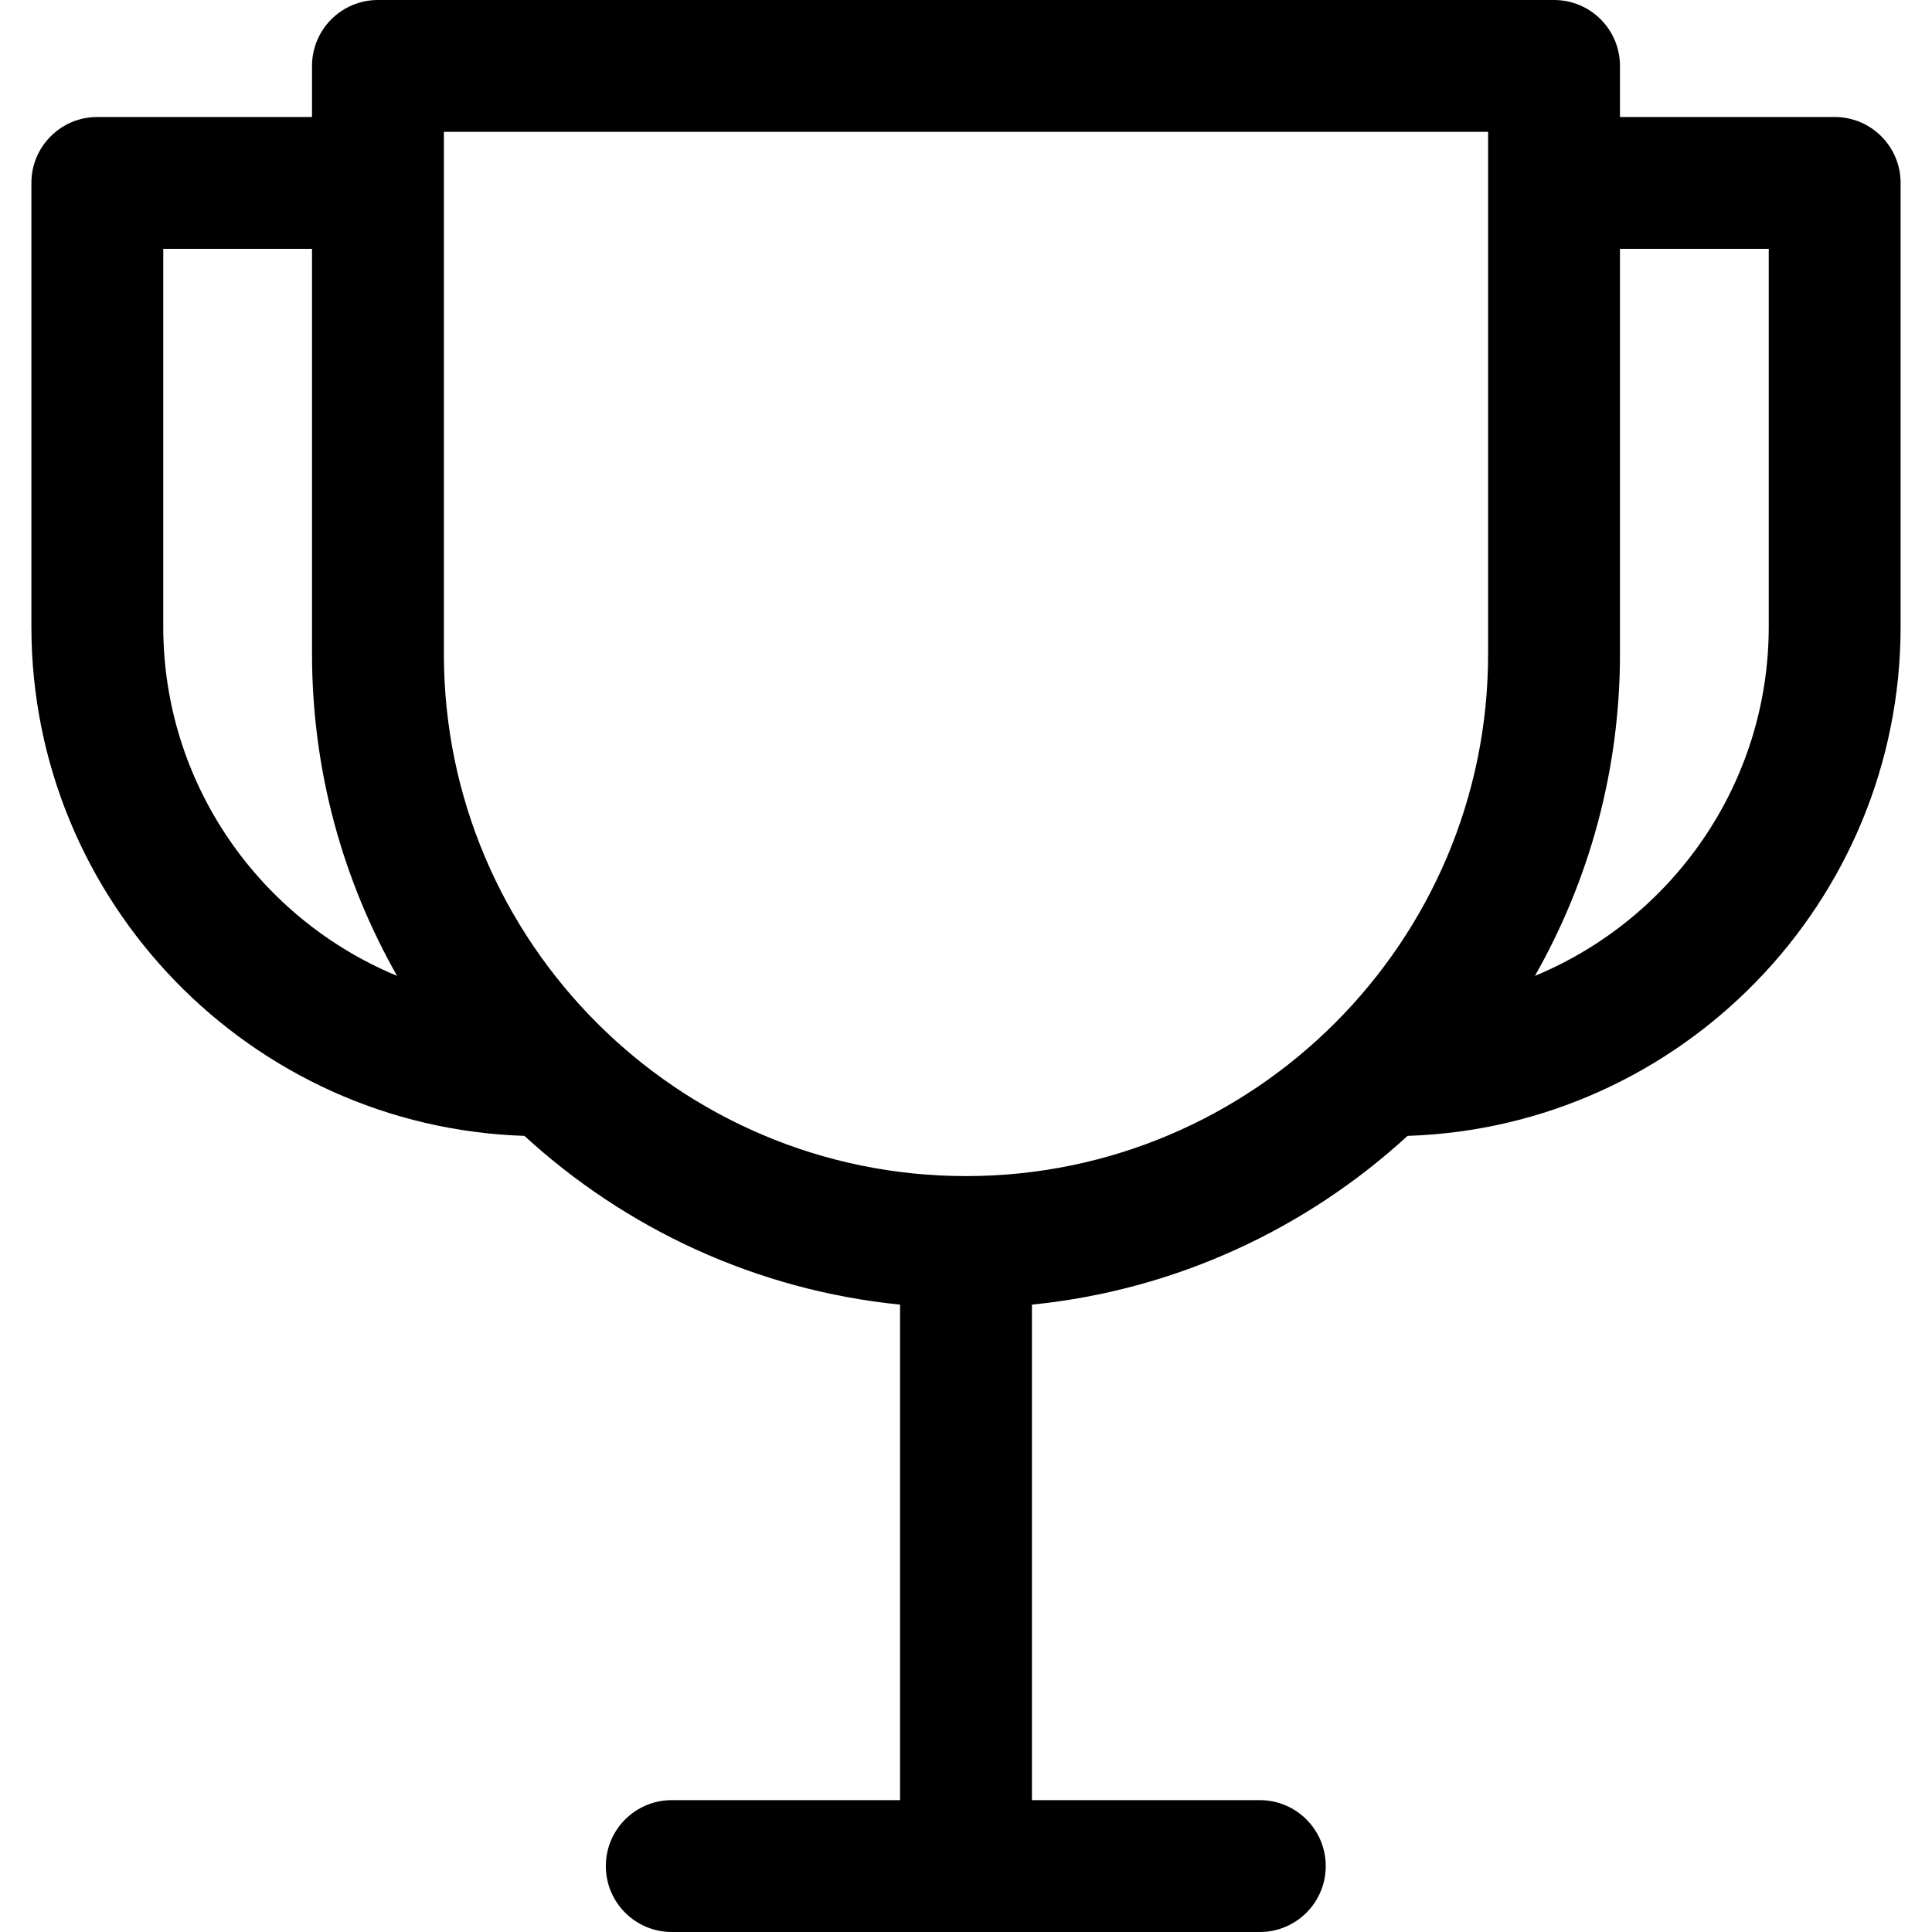
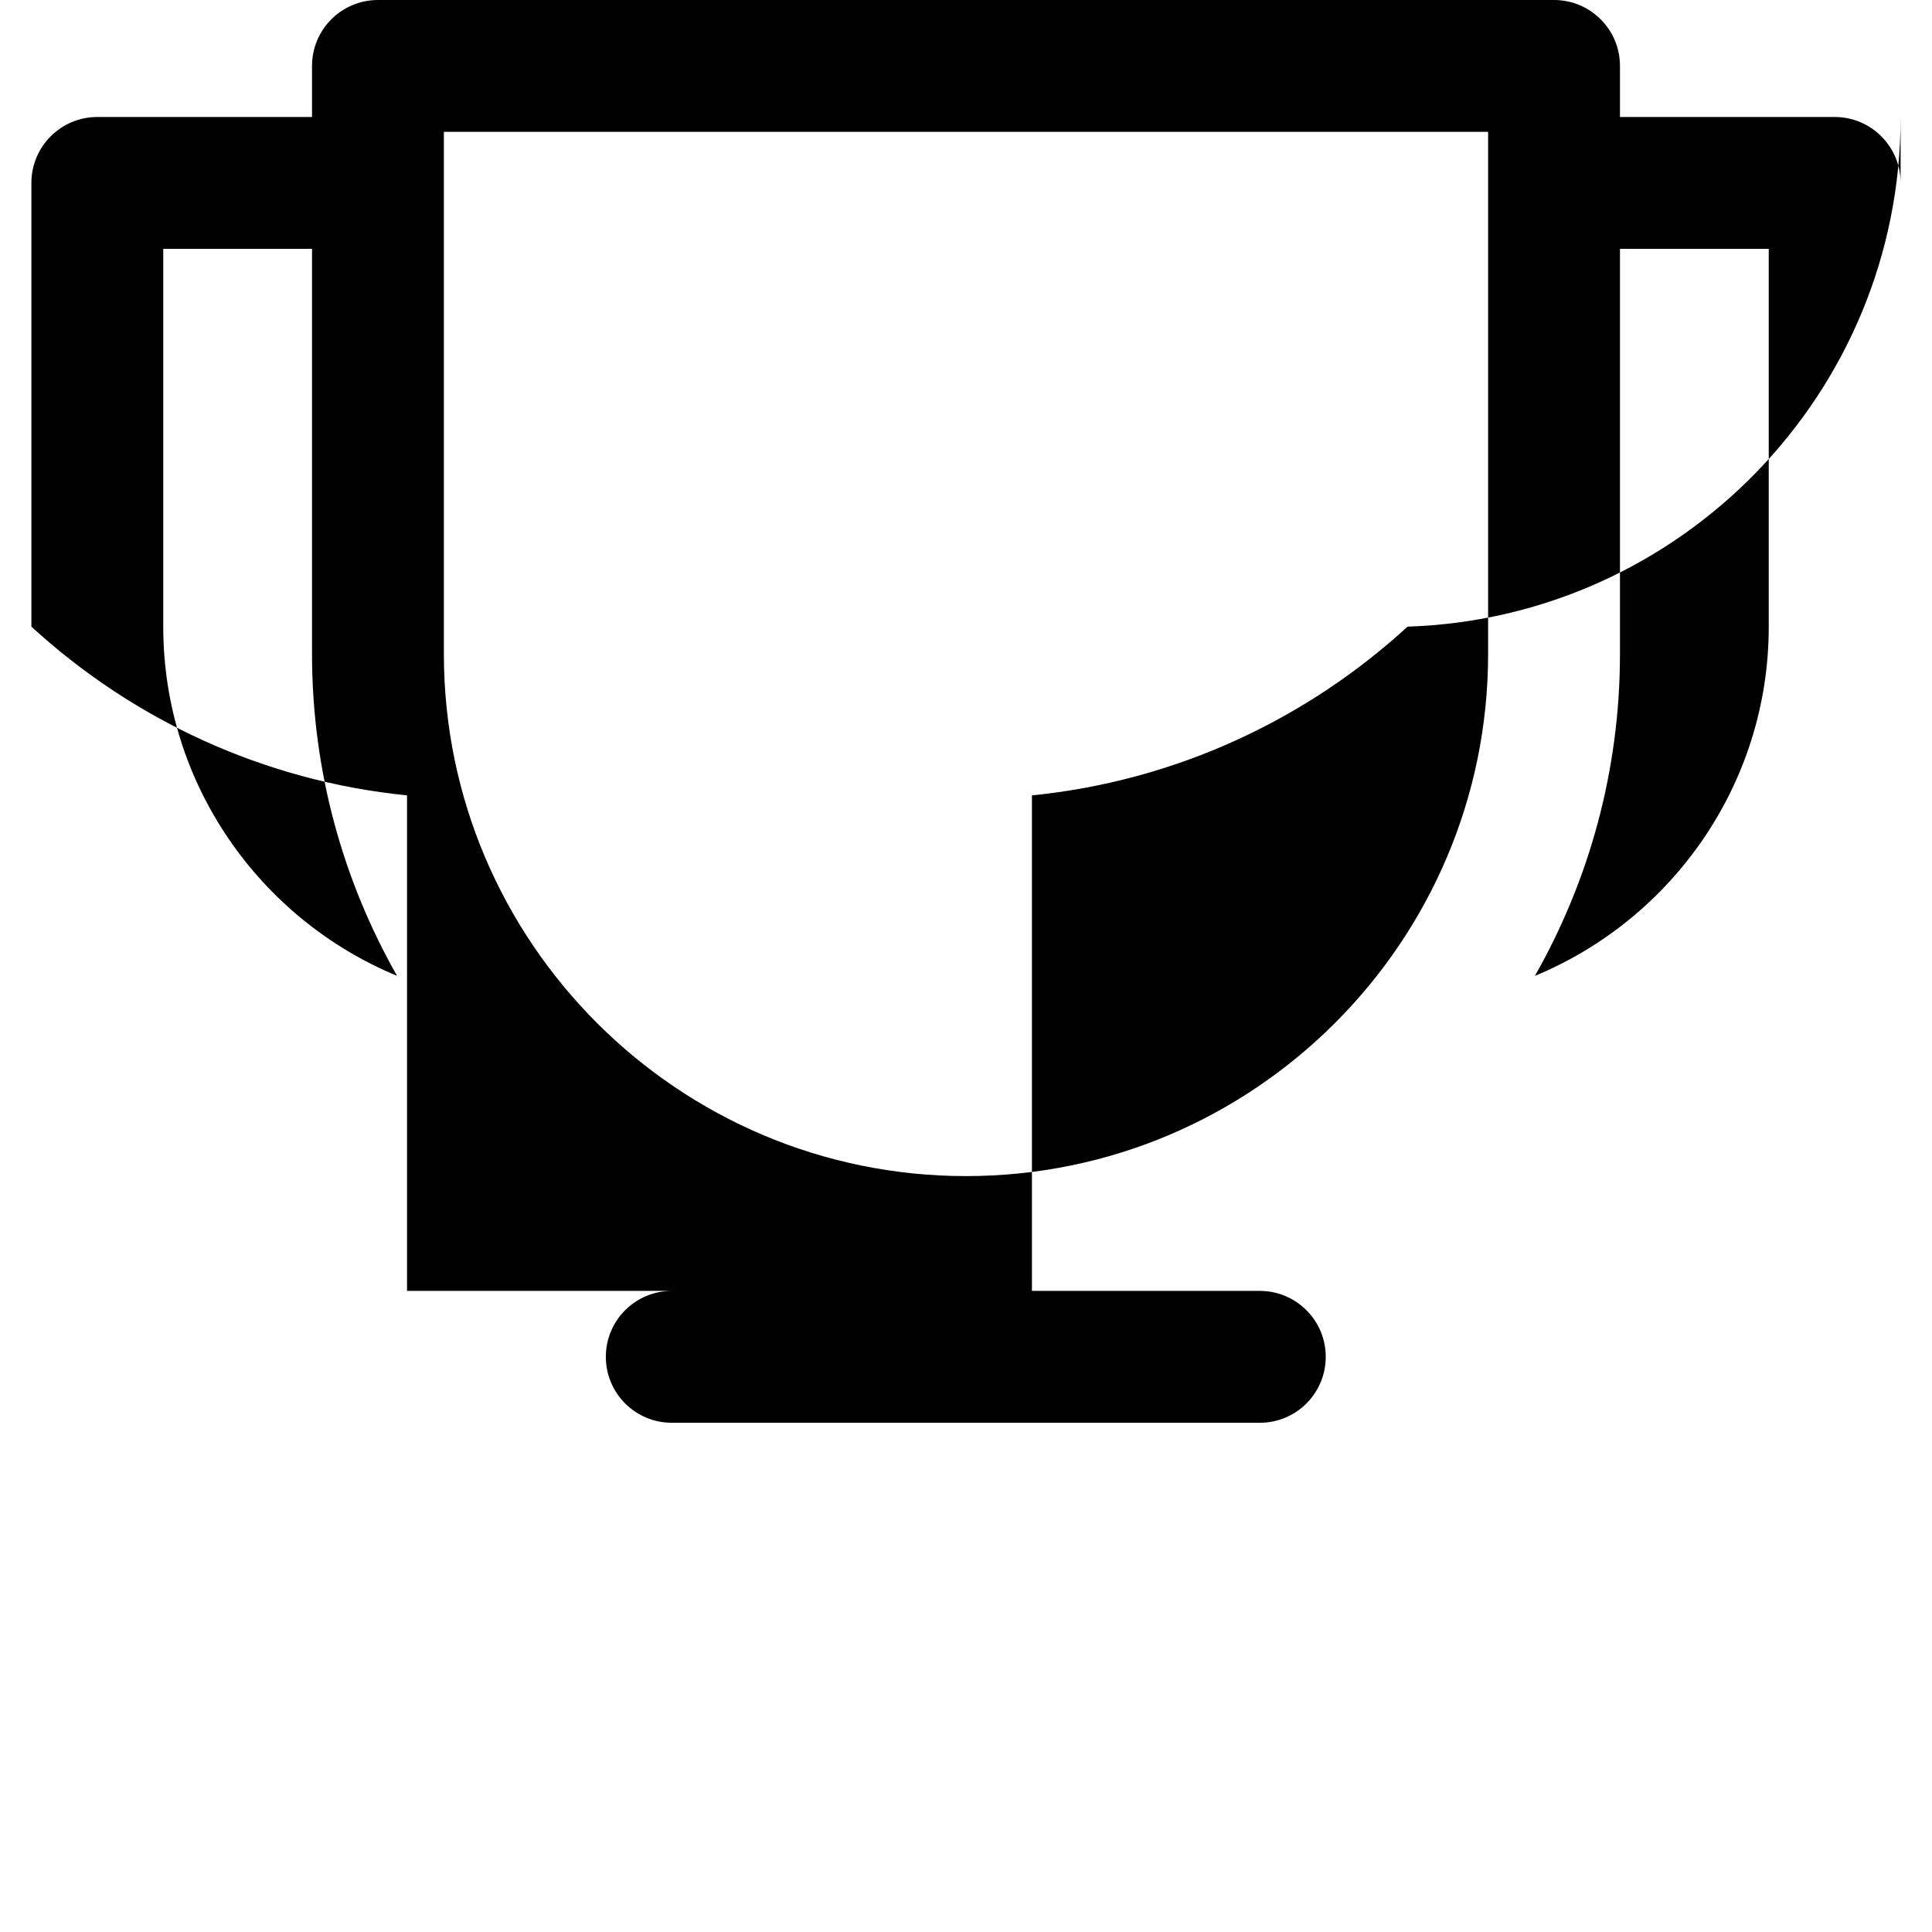
<svg xmlns="http://www.w3.org/2000/svg" fill="#000000" height="800px" width="800px" version="1.1" id="Capa_1" viewBox="0 0 219.781 219.781" xml:space="preserve">
-   <path d="M208.71,13.309h-24.425V7.5c0-4.143-3.358-7.5-7.5-7.5H42.995c-4.142,0-7.5,3.357-7.5,7.5v5.809H11.071  c-4.142,0-7.5,3.358-7.5,7.5v50.476c0,31.335,24.992,56.927,56.087,57.93c11.513,10.558,26.345,17.55,42.733,19.197v56.369H76.419  c-4.142,0-7.5,3.357-7.5,7.5c0,4.143,3.358,7.5,7.5,7.5h66.895c4.142,0,7.5-3.357,7.5-7.5c0-4.143-3.358-7.5-7.5-7.5h-25.922  v-56.369c16.388-1.648,31.219-8.64,42.731-19.197c31.095-1.003,56.087-26.595,56.087-57.93V20.809  C216.21,16.667,212.852,13.309,208.71,13.309z M50.495,15h118.79v59.396c0,32.75-26.644,59.394-59.393,59.394  c-32.752,0-59.397-26.644-59.397-59.394V15z M18.571,71.285V28.309h16.924v46.086c0,13.307,3.529,25.798,9.674,36.616  C29.574,104.559,18.571,89.186,18.571,71.285z M201.21,71.285c0,17.9-11.003,33.273-26.599,39.727  c6.146-10.818,9.674-23.31,9.674-36.616V28.309h16.925V71.285z" />
+   <path d="M208.71,13.309h-24.425V7.5c0-4.143-3.358-7.5-7.5-7.5H42.995c-4.142,0-7.5,3.357-7.5,7.5v5.809H11.071  c-4.142,0-7.5,3.358-7.5,7.5v50.476c11.513,10.558,26.345,17.55,42.733,19.197v56.369H76.419  c-4.142,0-7.5,3.357-7.5,7.5c0,4.143,3.358,7.5,7.5,7.5h66.895c4.142,0,7.5-3.357,7.5-7.5c0-4.143-3.358-7.5-7.5-7.5h-25.922  v-56.369c16.388-1.648,31.219-8.64,42.731-19.197c31.095-1.003,56.087-26.595,56.087-57.93V20.809  C216.21,16.667,212.852,13.309,208.71,13.309z M50.495,15h118.79v59.396c0,32.75-26.644,59.394-59.393,59.394  c-32.752,0-59.397-26.644-59.397-59.394V15z M18.571,71.285V28.309h16.924v46.086c0,13.307,3.529,25.798,9.674,36.616  C29.574,104.559,18.571,89.186,18.571,71.285z M201.21,71.285c0,17.9-11.003,33.273-26.599,39.727  c6.146-10.818,9.674-23.31,9.674-36.616V28.309h16.925V71.285z" />
</svg>